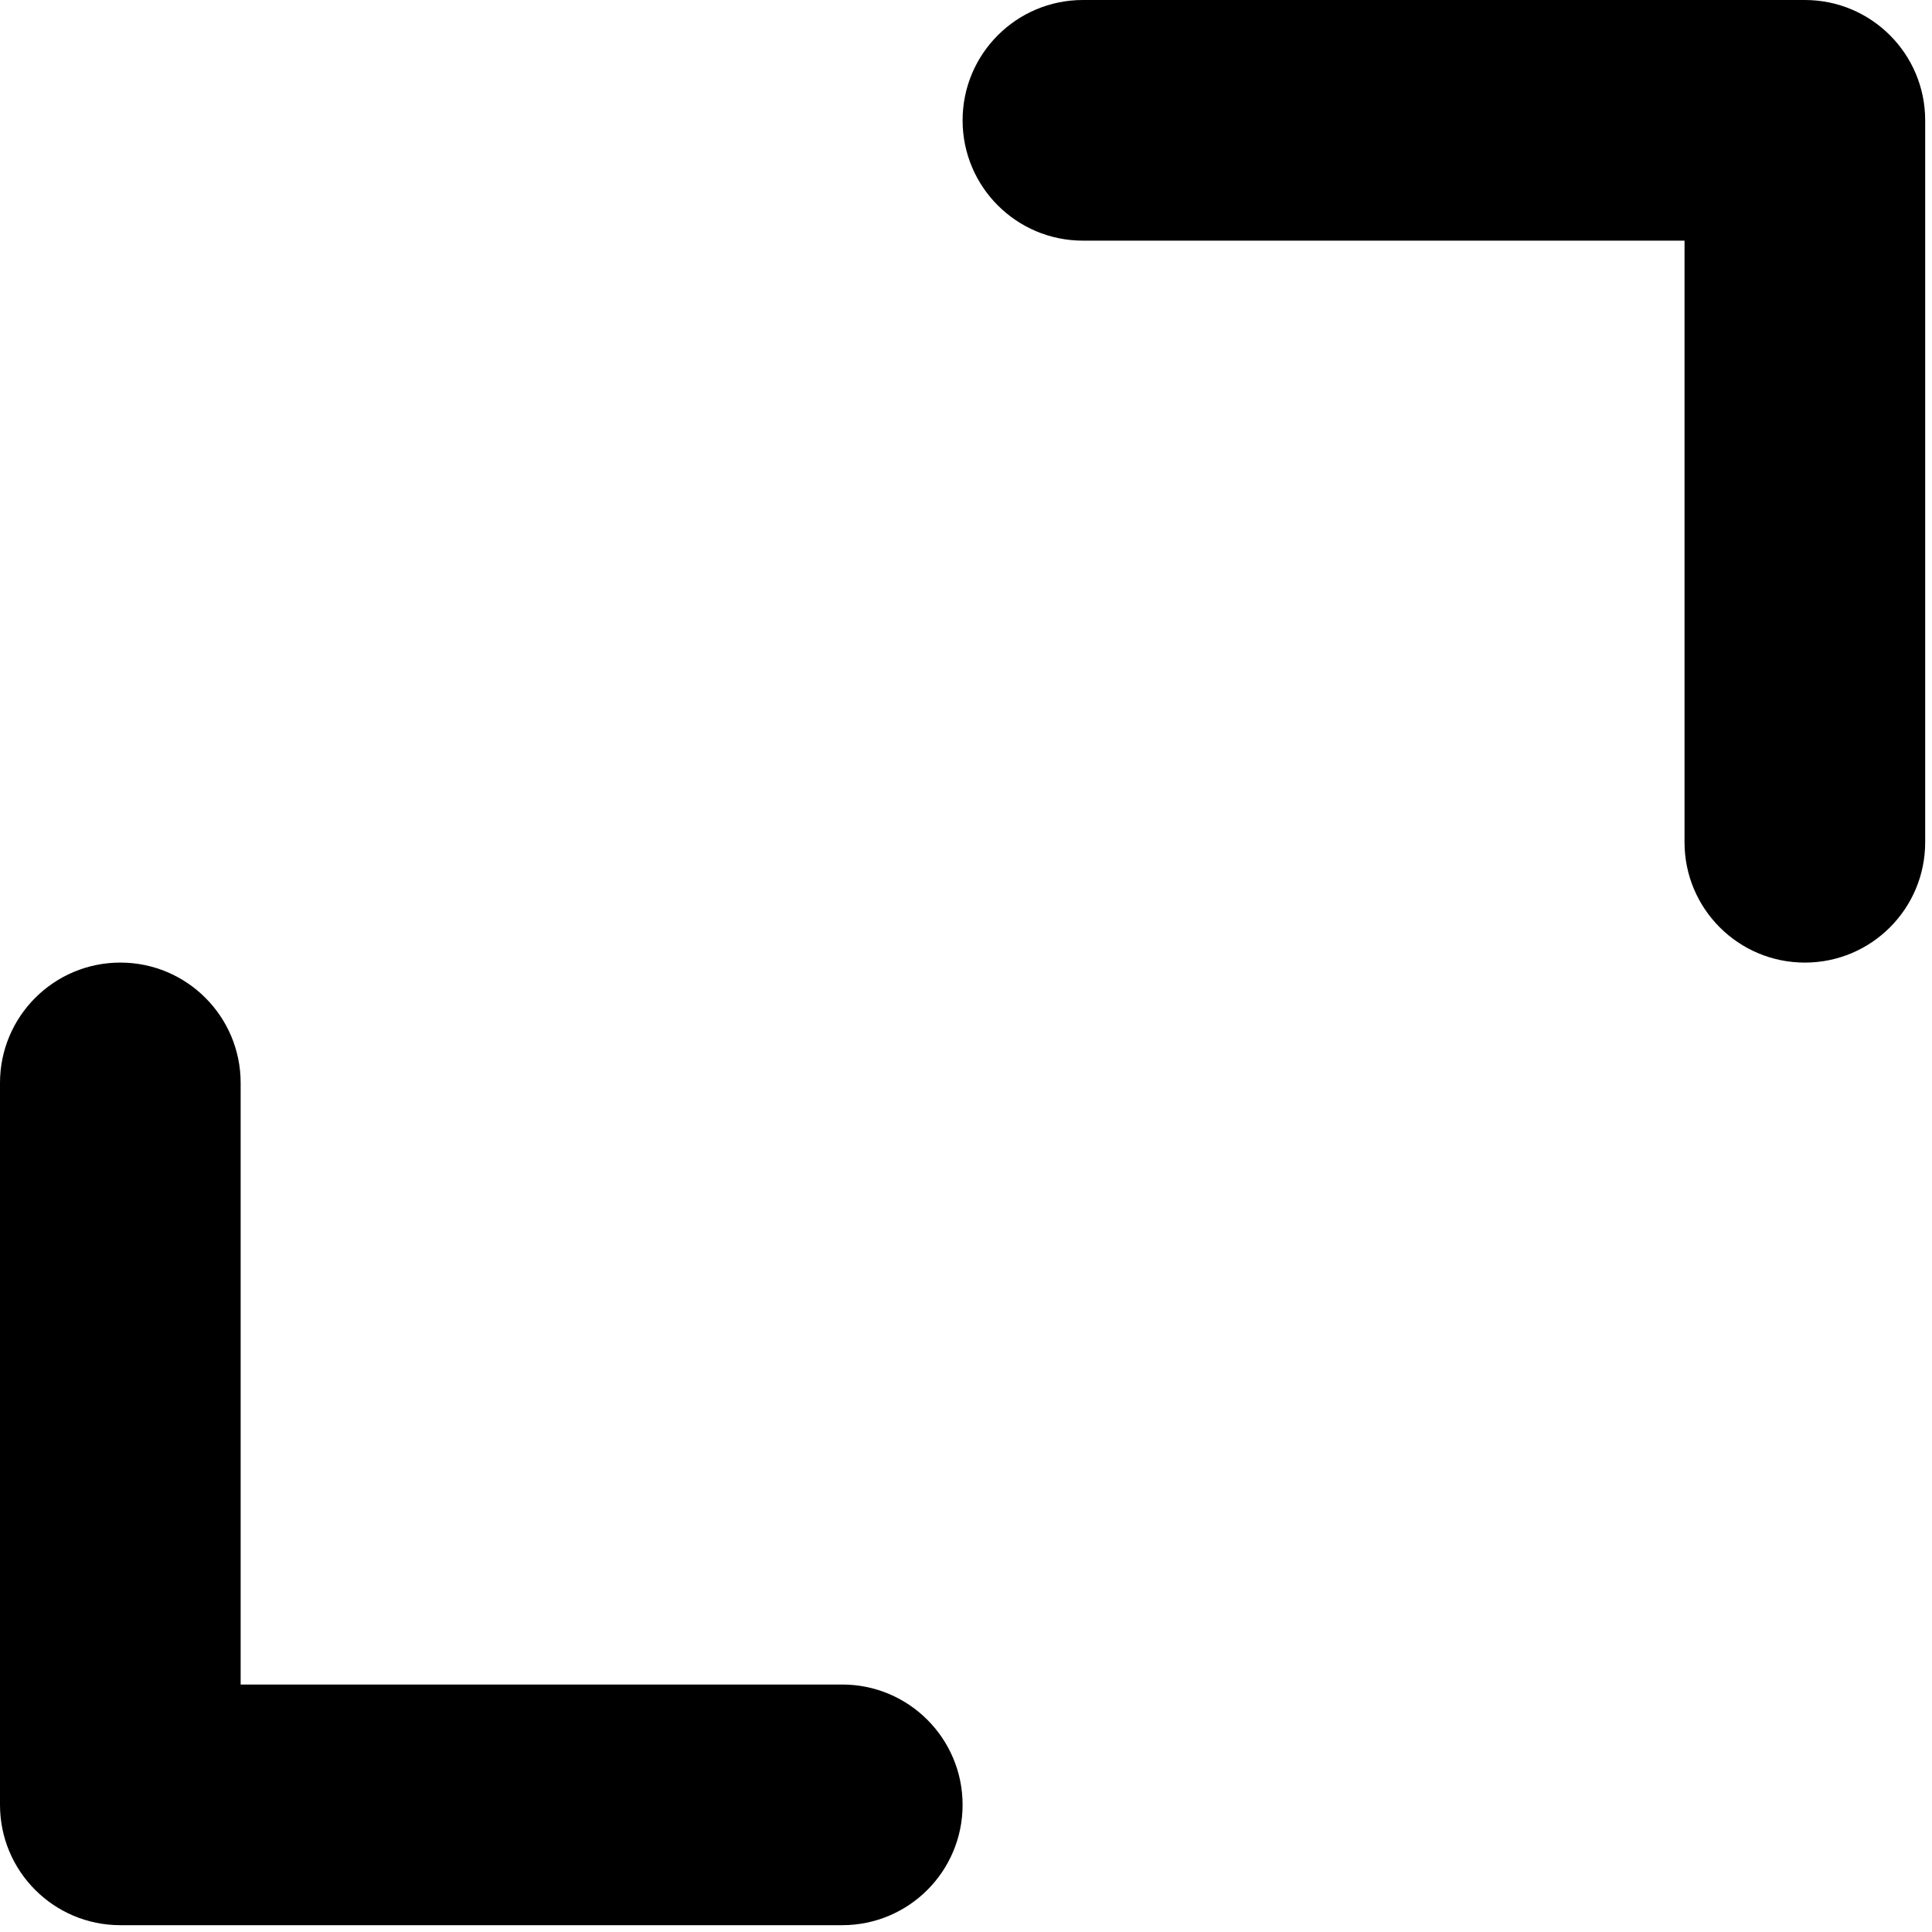
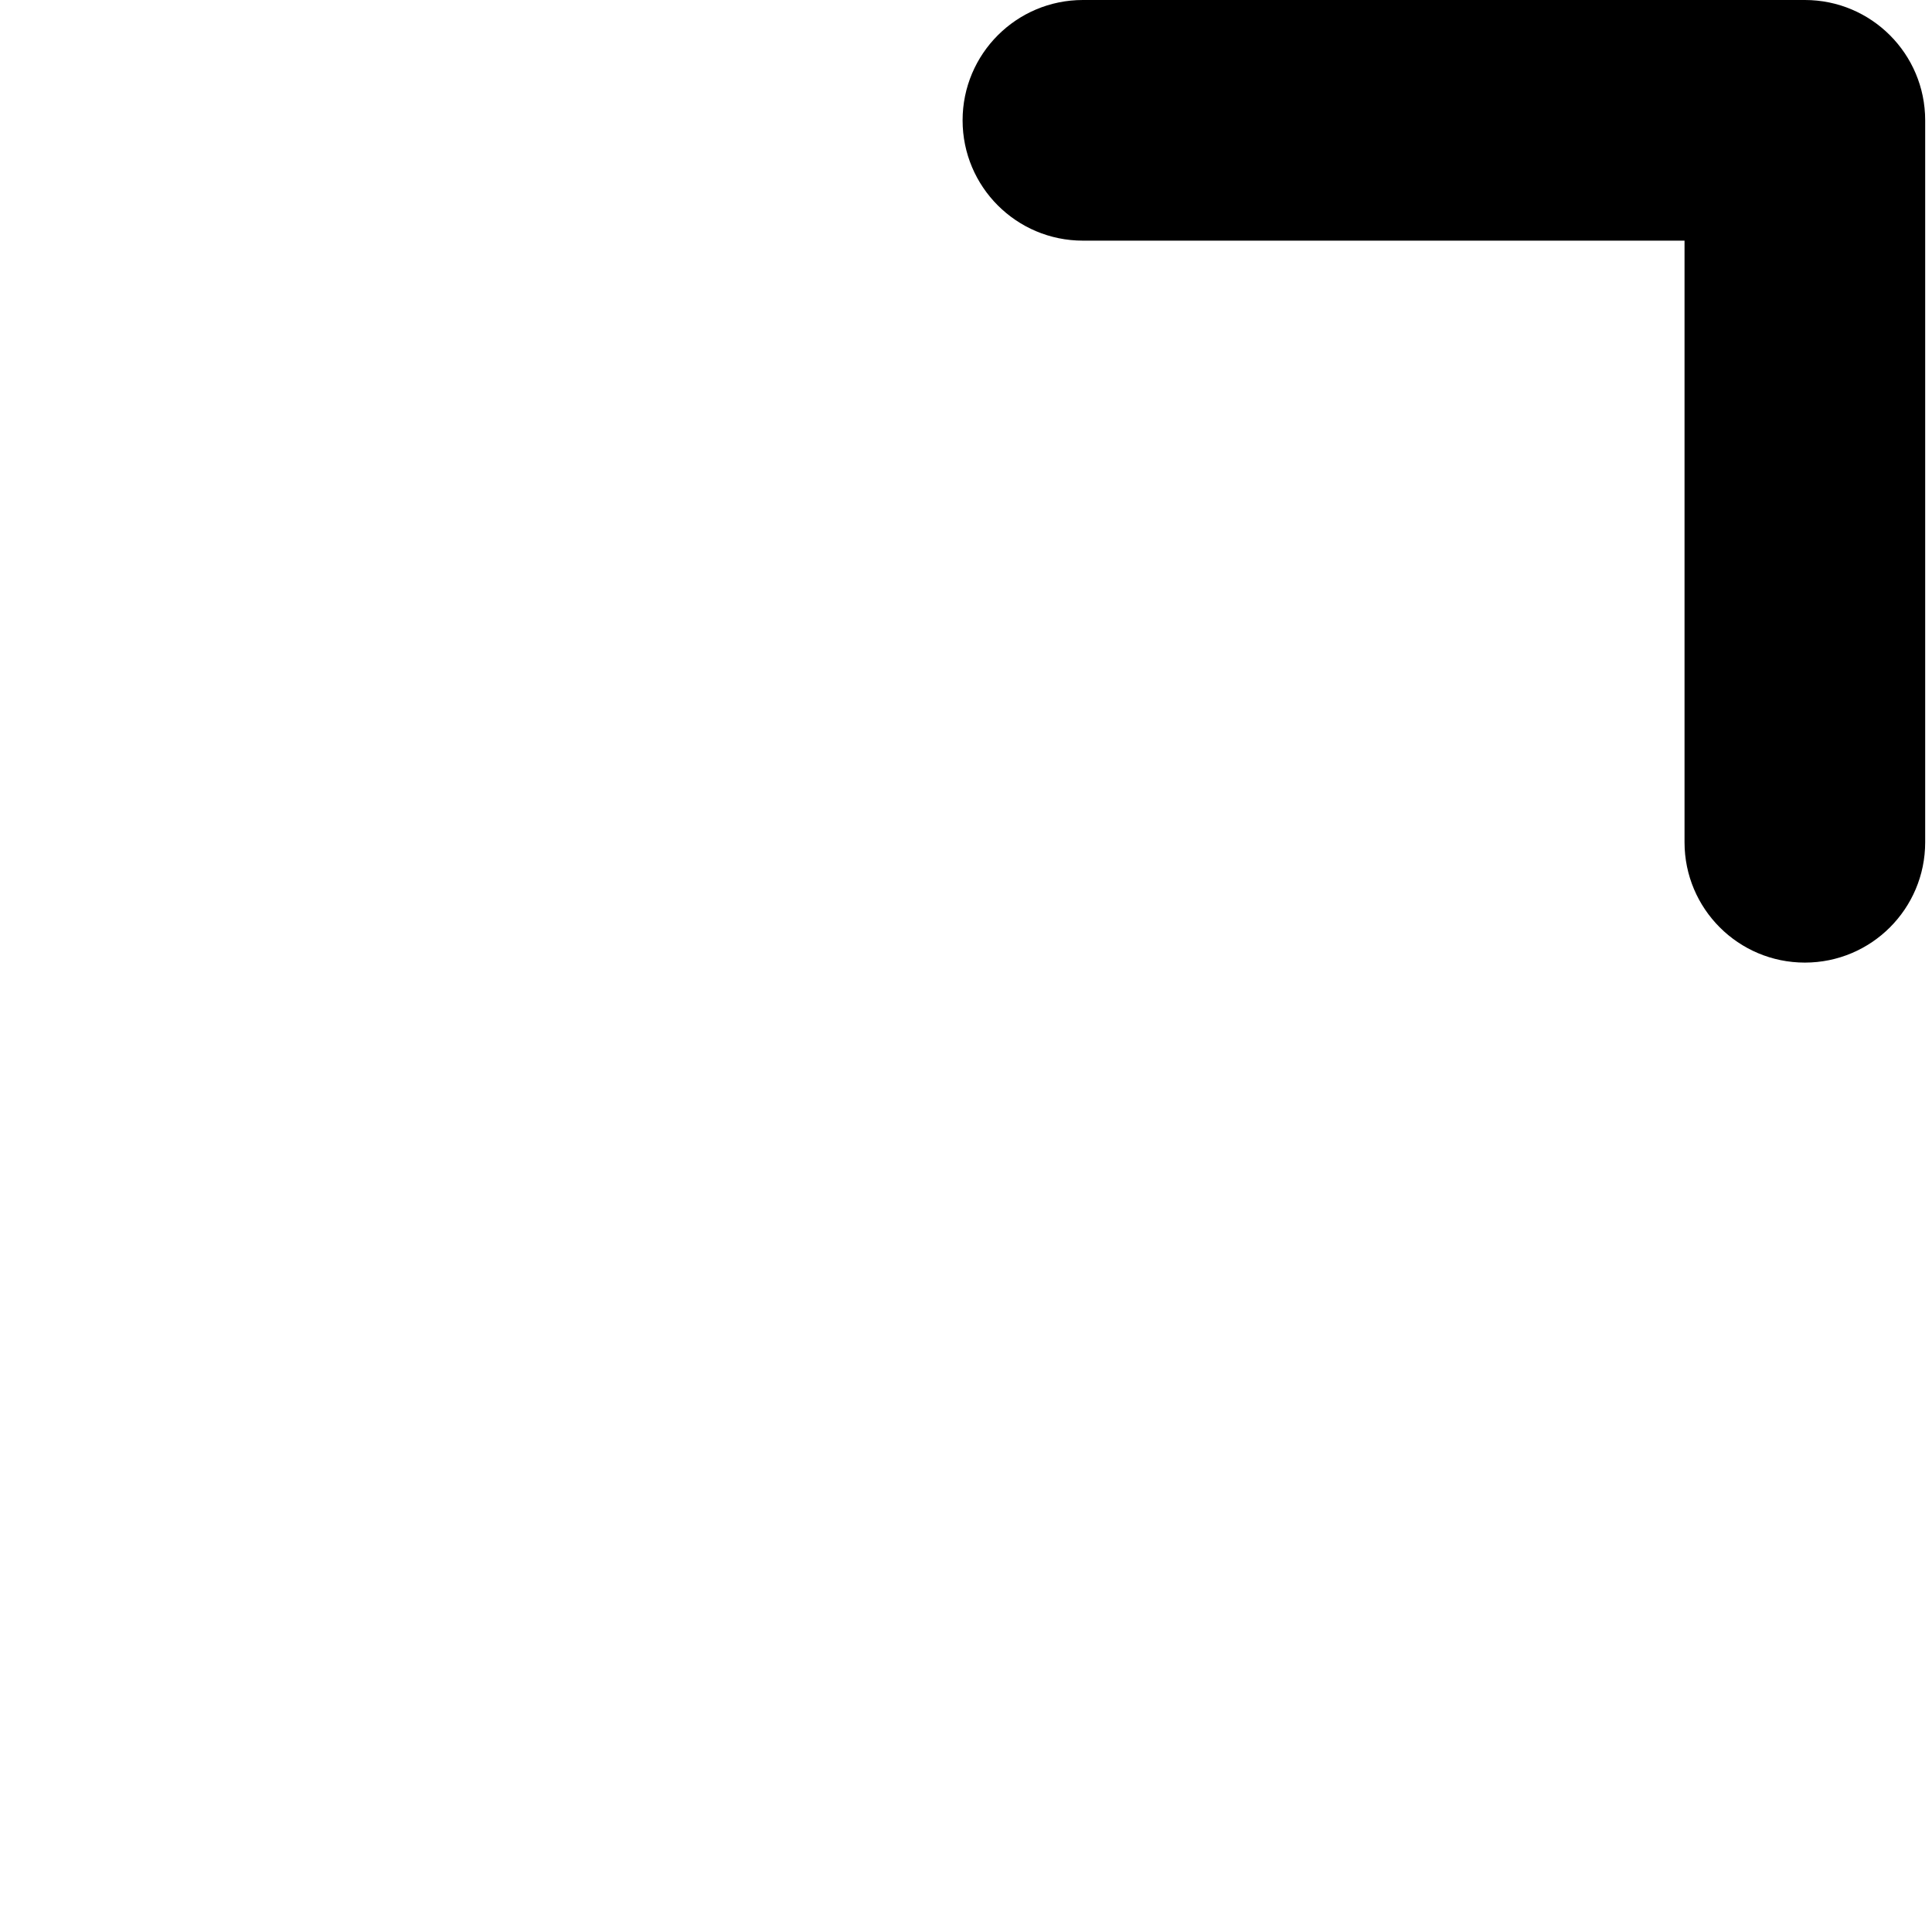
<svg xmlns="http://www.w3.org/2000/svg" width="202" height="202" viewBox="0 0 202 202" fill="none">
-   <path d="M88.063 176.126H25.161V113.224C25.161 106.279 19.531 100.643 12.581 100.643C5.63 100.643 0 106.279 0 113.224V188.706C0 195.657 5.63 201.287 12.581 201.287H88.063C95.014 201.287 100.644 195.657 100.644 188.706C100.644 181.762 95.014 176.126 88.063 176.126Z" fill="black" />
  <path d="M188.707 0H113.224C106.273 0 100.644 5.636 100.644 12.581C100.644 19.531 106.273 25.161 113.224 25.161H176.126V88.063C176.126 95.014 181.756 100.644 188.707 100.644C195.657 100.644 201.287 95.014 201.287 88.063V12.581C201.287 5.636 195.657 0 188.707 0Z" fill="black" />
</svg>